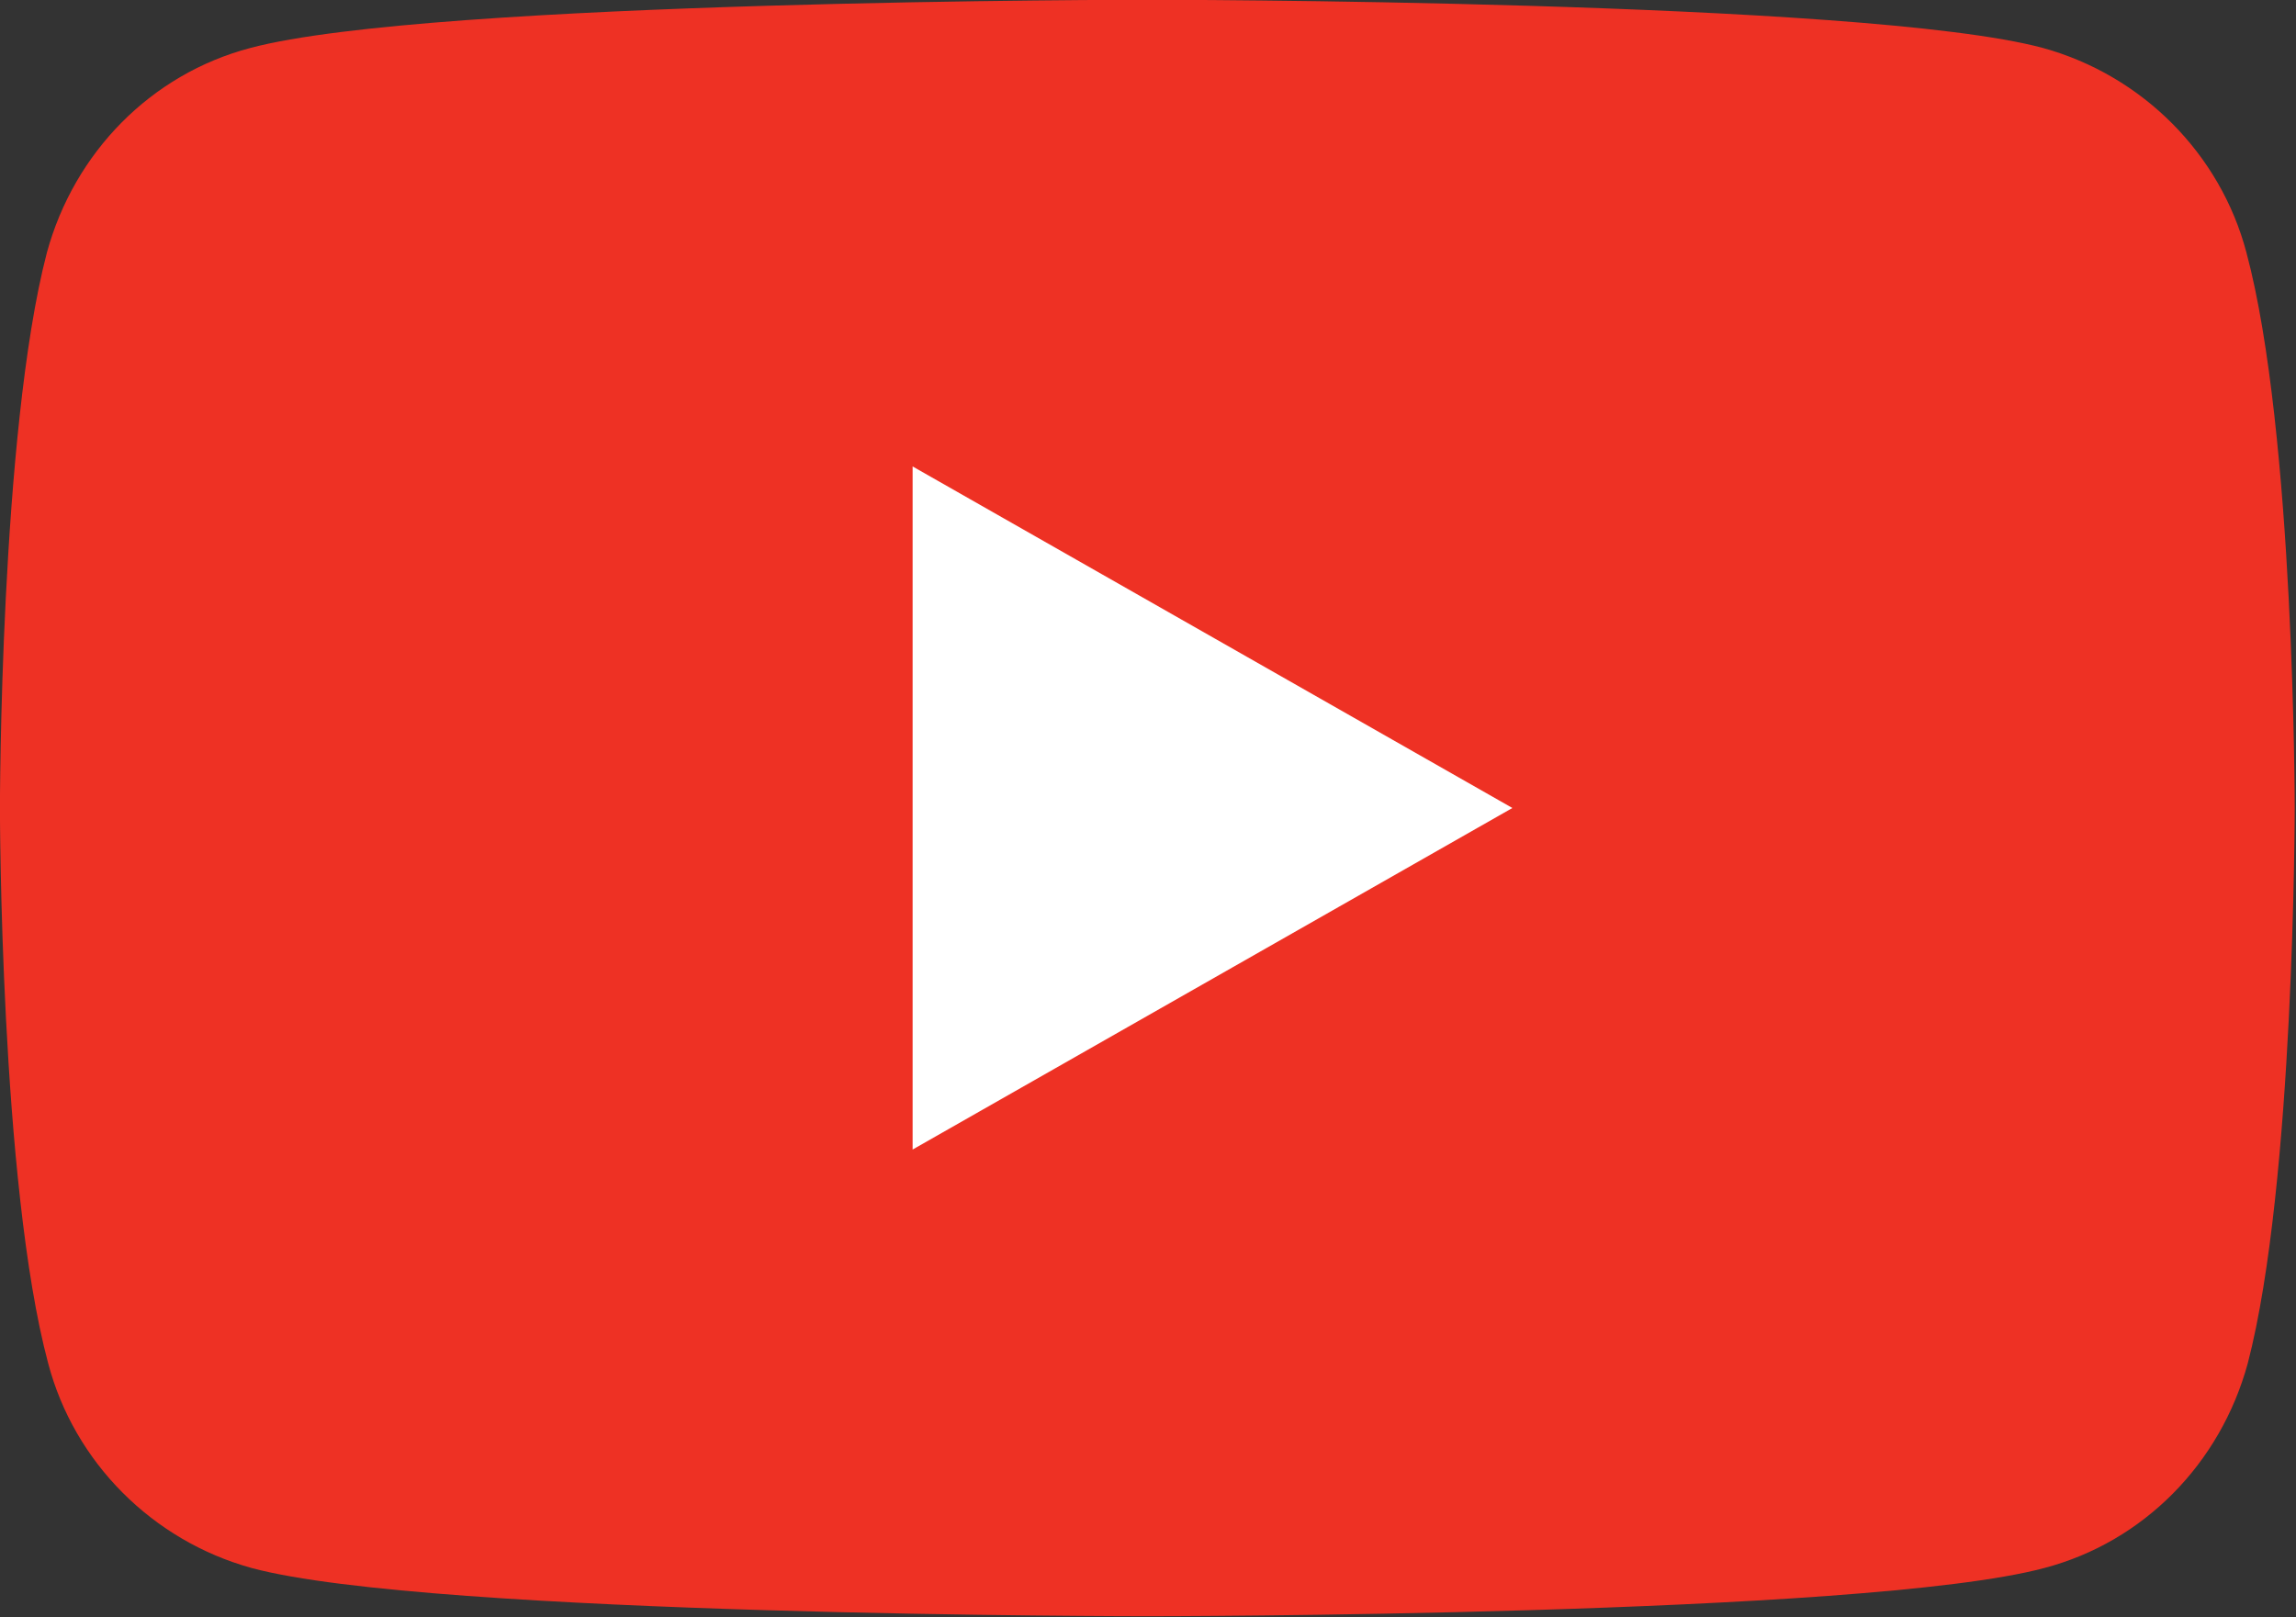
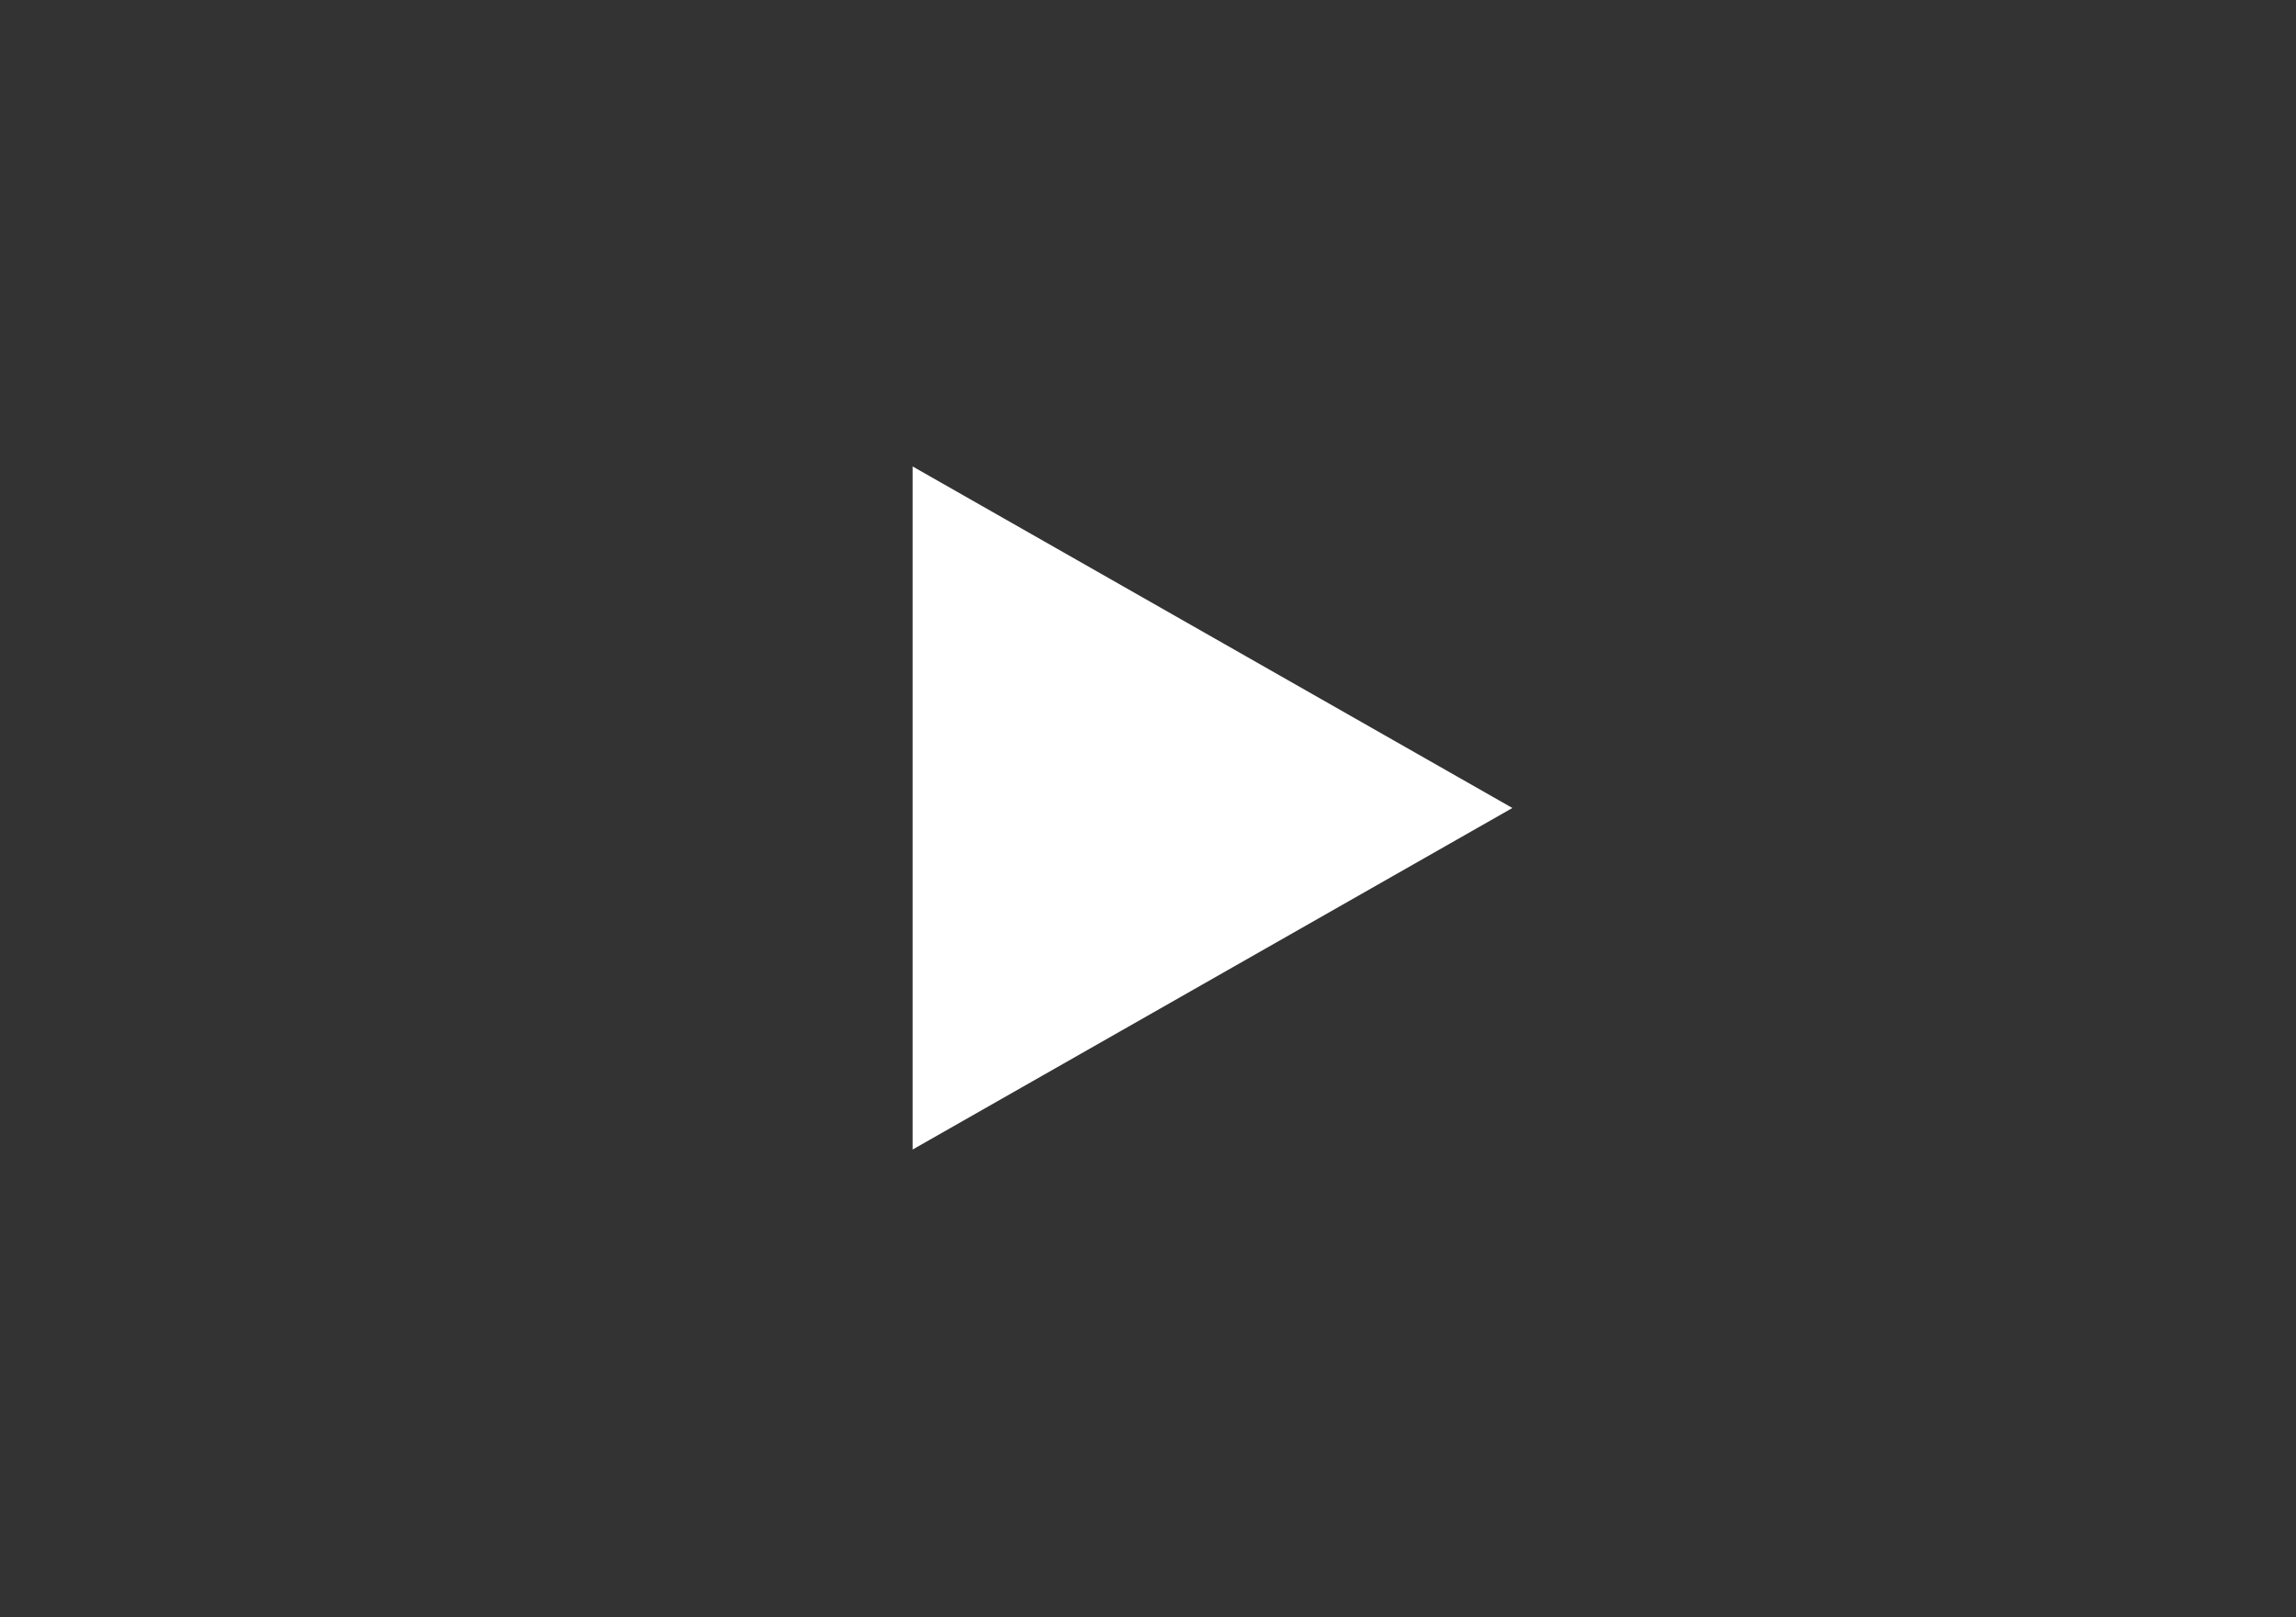
<svg xmlns="http://www.w3.org/2000/svg" xmlns:ns1="http://www.inkscape.org/namespaces/inkscape" xmlns:ns2="http://sodipodi.sourceforge.net/DTD/sodipodi-0.dtd" width="400" height="281.818" viewBox="0 0 105.833 74.564" version="1.1" id="svg336" xml:space="preserve" ns1:version="1.2.2 (b0a8486541, 2022-12-01)" ns2:docname="youtube.svg">
  <rect x="0" y="0" width="105.833" height="74.564" fill="#333333" stroke="none" />
  <ns2:namedview id="namedview338" pagecolor="#ffffff" bordercolor="#666666" borderopacity="1.0" ns1:showpageshadow="2" ns1:pageopacity="0.0" ns1:pagecheckerboard="0" ns1:deskcolor="#d1d1d1" ns1:document-units="mm" showgrid="false" ns1:zoom="0.71357323" ns1:cx="254.35371" ns1:cy="240.33973" ns1:window-width="1854" ns1:window-height="999" ns1:window-x="0" ns1:window-y="0" ns1:window-maximized="1" ns1:current-layer="layer1" />
  <defs id="defs333" />
  <g ns1:label="Layer 1" ns1:groupmode="layer" id="layer1" transform="translate(-37.72,-85.07)">
    <g id="g346" transform="matrix(0.601,0,0,0.601,32.909,64.625)">
-       <path class="st0" d="m 180.3,53.4 c -2,-7.6 -8,-13.6 -15.6,-15.7 C 151,34 96,34 96,34 c 0,0 -55,0 -68.8,3.7 -7.6,2 -13.5,8 -15.6,15.7 C 8,67.2 8,96 8,96 c 0,0 0,28.8 3.7,42.6 2,7.6 8,13.6 15.6,15.7 C 41,158 96,158 96,158 c 0,0 55,0 68.8,-3.7 7.6,-2 13.5,-8 15.6,-15.7 C 184,124.8 184,96 184,96 c 0,0 0,-28.8 -3.7,-42.6 z" id="path342" />
      <polygon class="st1" points="124,96 78,122.2 78,69.8 " id="polygon344" />
    </g>
  </g>
  <style type="text/css" id="style340">
	.st0{fill:#EE3124;}
	.st1{fill:#FFFFFF;}
</style>
</svg>